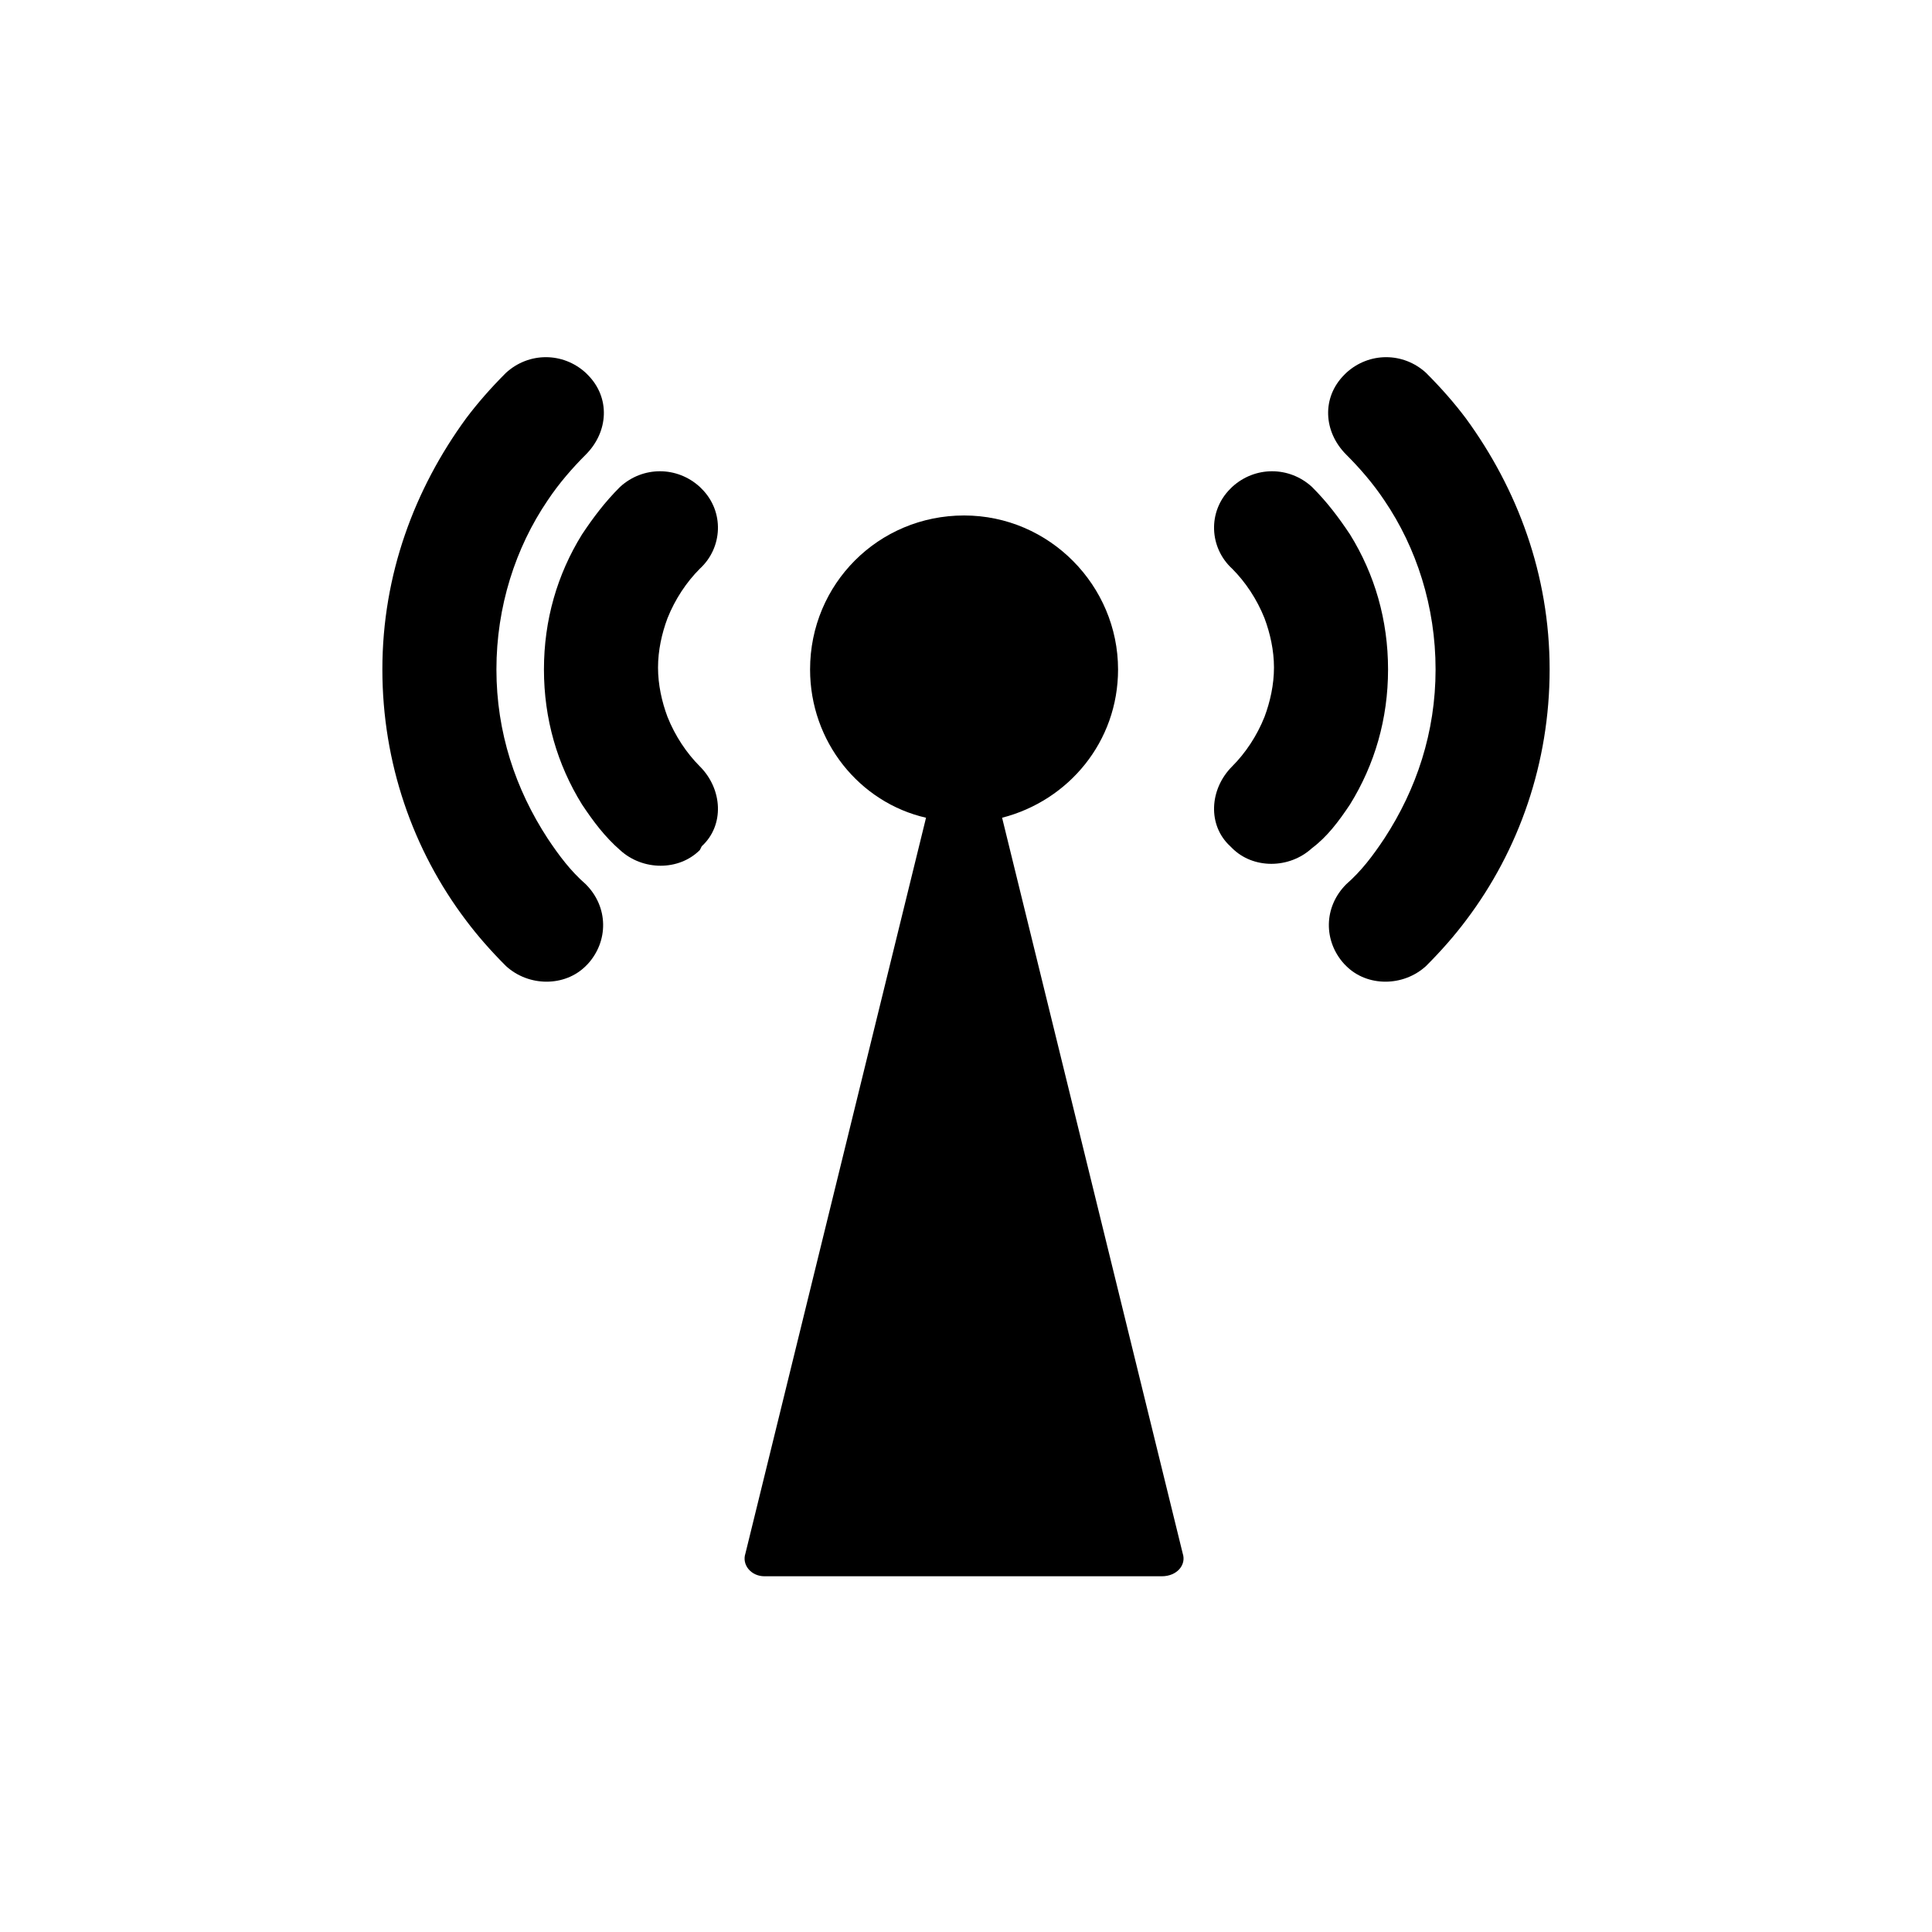
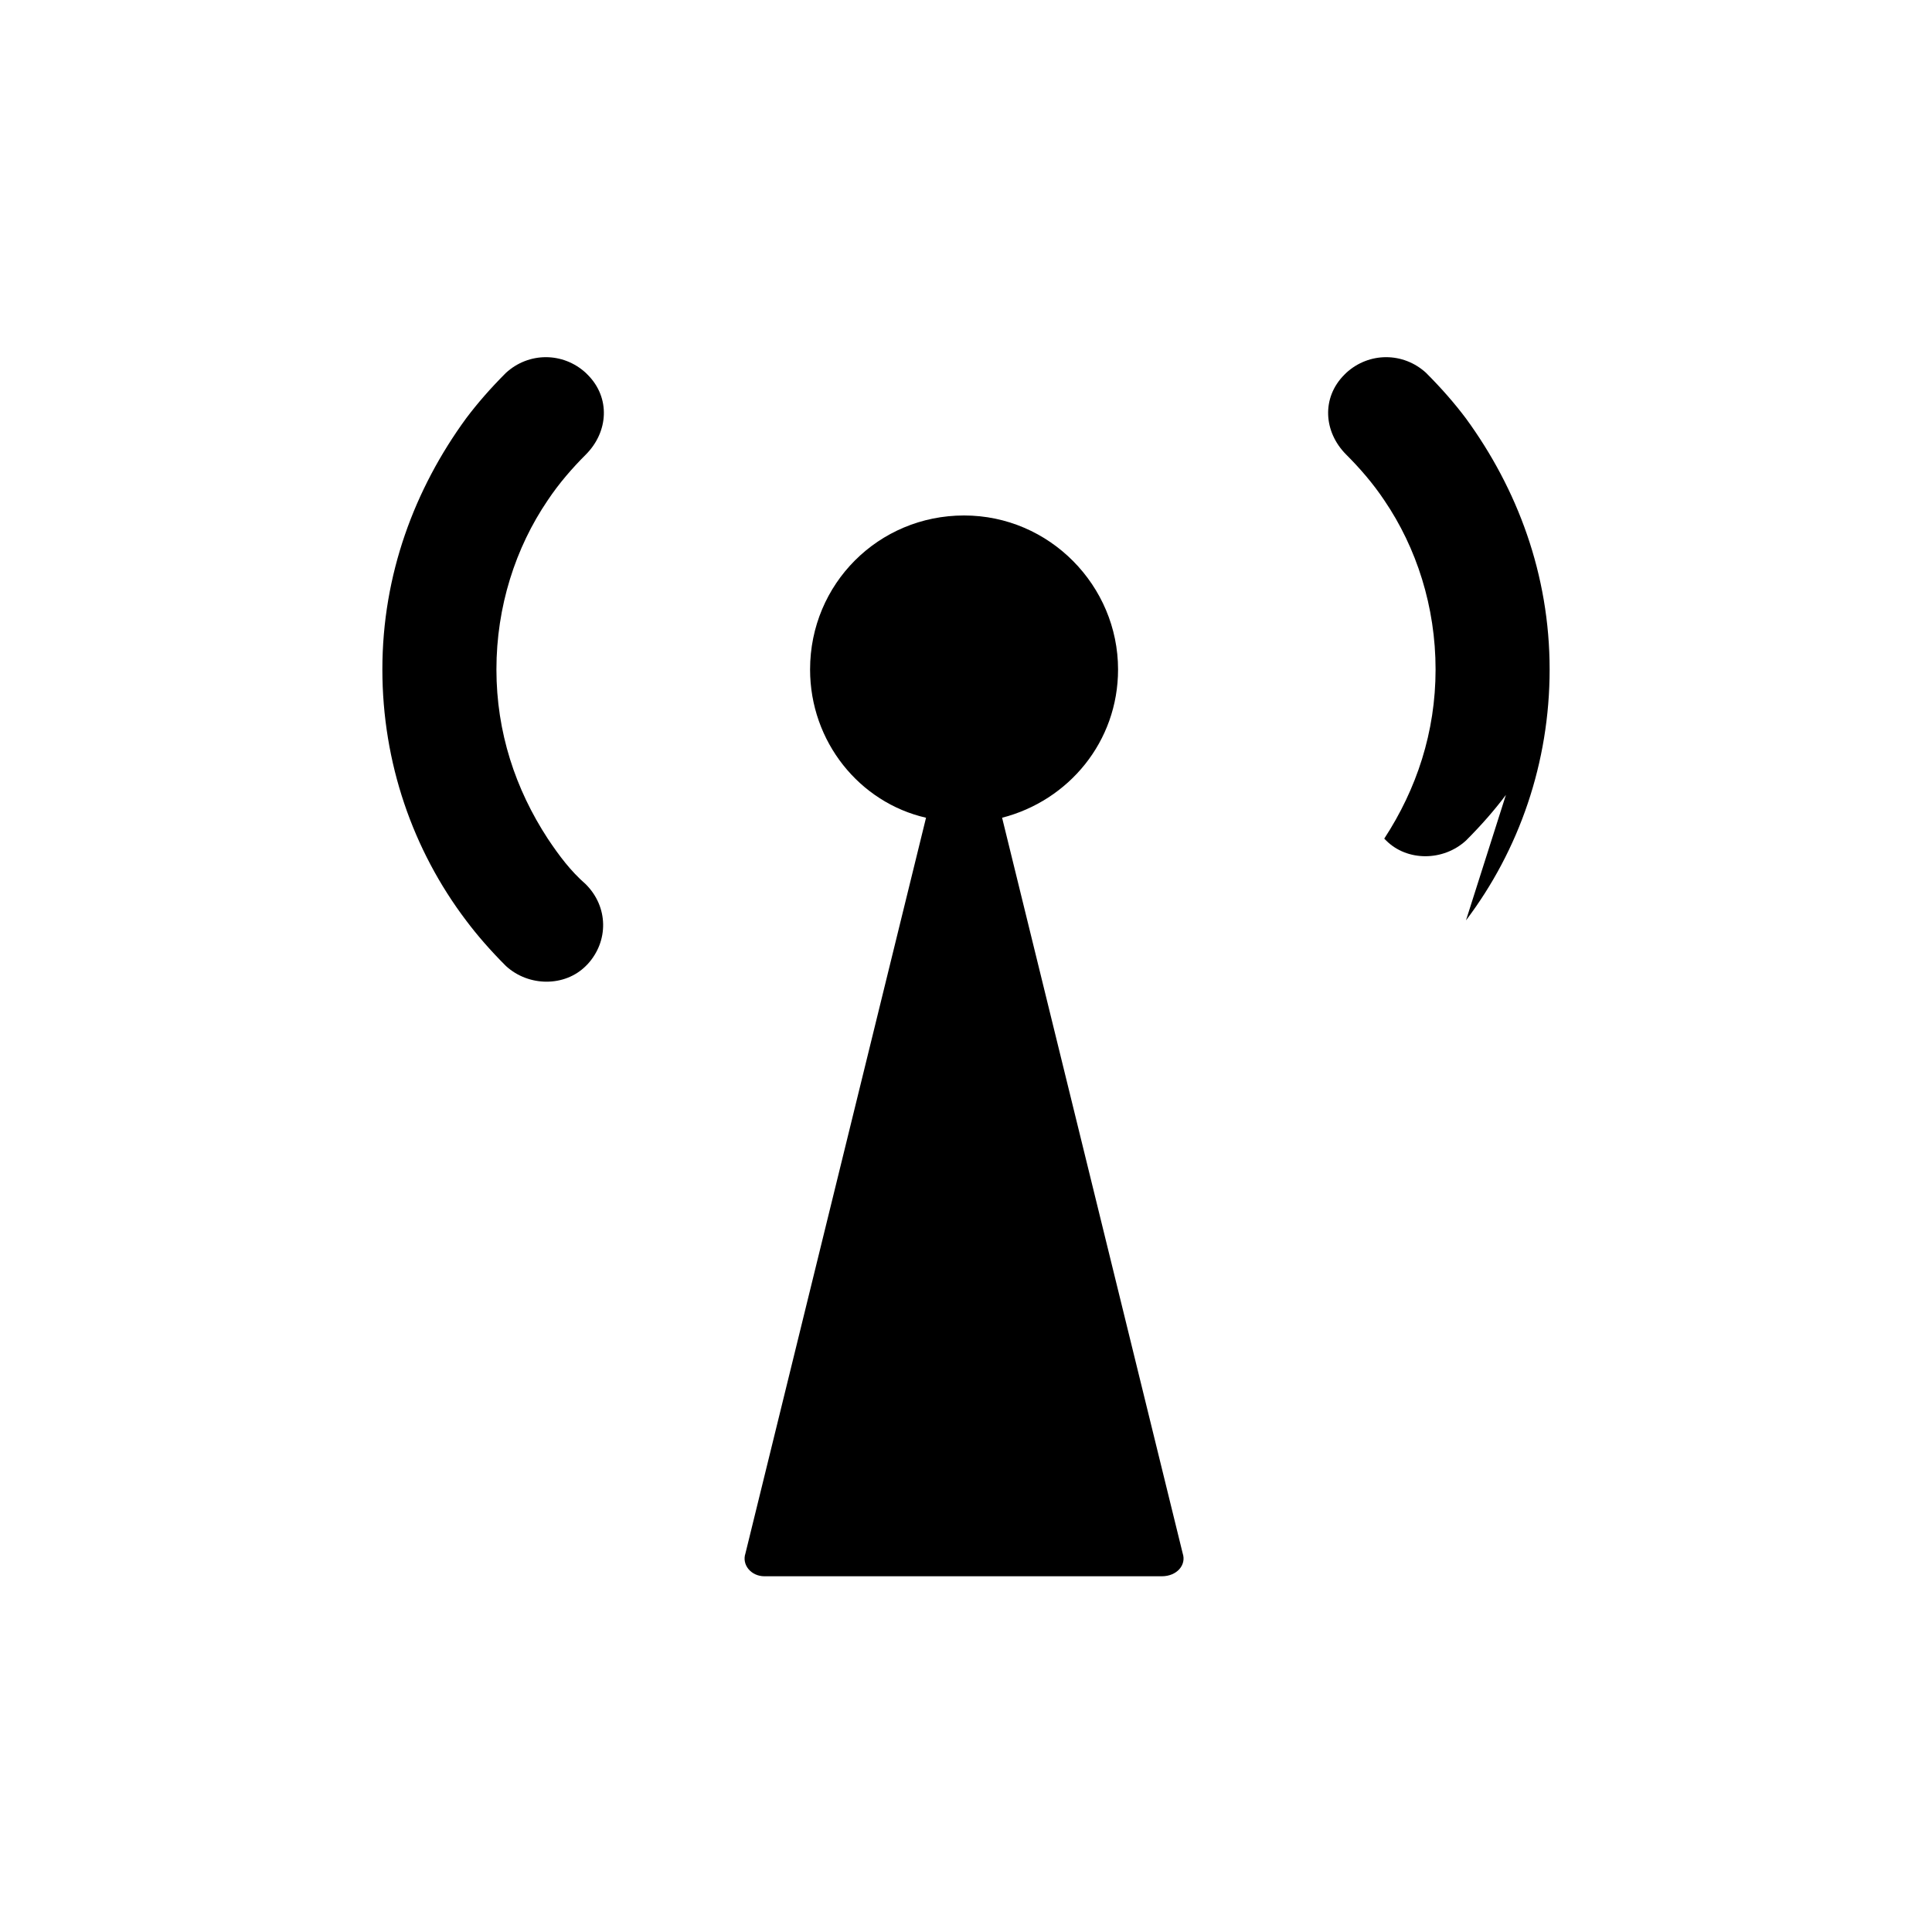
<svg xmlns="http://www.w3.org/2000/svg" fill="#000000" width="800px" height="800px" version="1.1" viewBox="144 144 512 512">
  <g>
    <path d="m457.43 555.68-47.863-194.97c17.633-4.535 30.73-20.152 30.73-39.297 0-22.168-18.137-40.809-40.809-40.809-22.672 0-40.809 18.137-40.809 40.809 0 19.145 13.098 35.266 30.73 39.297l-47.863 194.97c-1.008 3.023 1.512 6.047 5.039 6.047h105.3c4.035 0 6.555-3.023 5.547-6.047z" />
-     <path d="m501.77 357.18c6.551-10.578 10.078-22.672 10.078-35.77s-3.527-25.191-10.078-35.77c-3.023-4.535-6.047-8.566-10.078-12.594-6.047-5.543-15.113-5.543-21.16 0l-0.504 0.504c-6.047 6.047-5.543 15.617 0.504 21.16 3.527 3.527 6.551 8.062 8.566 13.098 1.512 4.031 2.519 8.566 2.519 13.098 0 4.535-1.008 9.07-2.519 13.098-2.016 5.039-5.039 9.574-8.566 13.098-6.047 6.047-6.551 15.617-0.504 21.16l0.504 0.504c5.543 5.543 15.113 5.543 21.16 0 4.031-3.023 7.055-7.051 10.078-11.586z" />
-     <path d="m532.5 387.91c14.105-18.641 22.168-41.816 22.168-66.504 0-25.191-8.566-47.863-22.168-66.504-3.023-4.031-6.551-8.062-10.578-12.09-6.047-5.543-15.113-5.543-21.16 0l-0.504 0.504c-6.047 6.047-5.543 15.113 0.504 21.16 3.527 3.527 7.055 7.559 10.078 12.09 8.566 12.594 13.602 28.215 13.602 44.84s-5.039 31.738-13.602 44.84c-3.023 4.535-6.047 8.566-10.078 12.09-6.047 6.047-6.047 15.113-0.504 21.16l0.504 0.504c5.543 5.543 15.113 5.543 21.16 0 4.027-4.027 7.555-8.059 10.578-12.09z" />
-     <path d="m298.23 357.18c-6.551-10.578-10.078-22.672-10.078-35.77s3.527-25.191 10.078-35.77c3.023-4.535 6.047-8.566 10.078-12.594 6.047-5.543 15.113-5.543 21.16 0l0.504 0.504c6.047 6.047 5.543 15.617-0.504 21.16-3.527 3.527-6.551 8.062-8.566 13.098-1.512 4.031-2.519 8.566-2.519 13.098 0 4.535 1.008 9.07 2.519 13.098 2.016 5.039 5.039 9.574 8.566 13.098 6.047 6.047 6.551 15.617 0.504 21.16l-0.508 1.008c-5.543 5.543-15.113 5.543-21.16 0-4.031-3.527-7.055-7.555-10.074-12.09z" />
+     <path d="m532.5 387.91c14.105-18.641 22.168-41.816 22.168-66.504 0-25.191-8.566-47.863-22.168-66.504-3.023-4.031-6.551-8.062-10.578-12.09-6.047-5.543-15.113-5.543-21.16 0l-0.504 0.504c-6.047 6.047-5.543 15.113 0.504 21.16 3.527 3.527 7.055 7.559 10.078 12.09 8.566 12.594 13.602 28.215 13.602 44.84s-5.039 31.738-13.602 44.84l0.504 0.504c5.543 5.543 15.113 5.543 21.16 0 4.027-4.027 7.555-8.059 10.578-12.09z" />
    <path d="m267.5 387.91c-14.105-18.641-22.168-41.816-22.168-66.504 0-25.191 8.566-47.863 22.168-66.504 3.023-4.031 6.551-8.062 10.578-12.09 6.047-5.543 15.113-5.543 21.16 0l0.504 0.504c6.047 6.047 5.543 15.113-0.504 21.16-3.527 3.527-7.055 7.559-10.078 12.09-8.566 12.594-13.602 28.215-13.602 44.84s5.039 31.738 13.602 44.84c3.023 4.535 6.047 8.566 10.078 12.09 6.047 6.047 6.047 15.113 0.504 21.16l-0.504 0.504c-5.543 5.543-15.113 5.543-21.16 0-4.027-4.027-7.555-8.059-10.578-12.09z" />
  </g>
</svg>